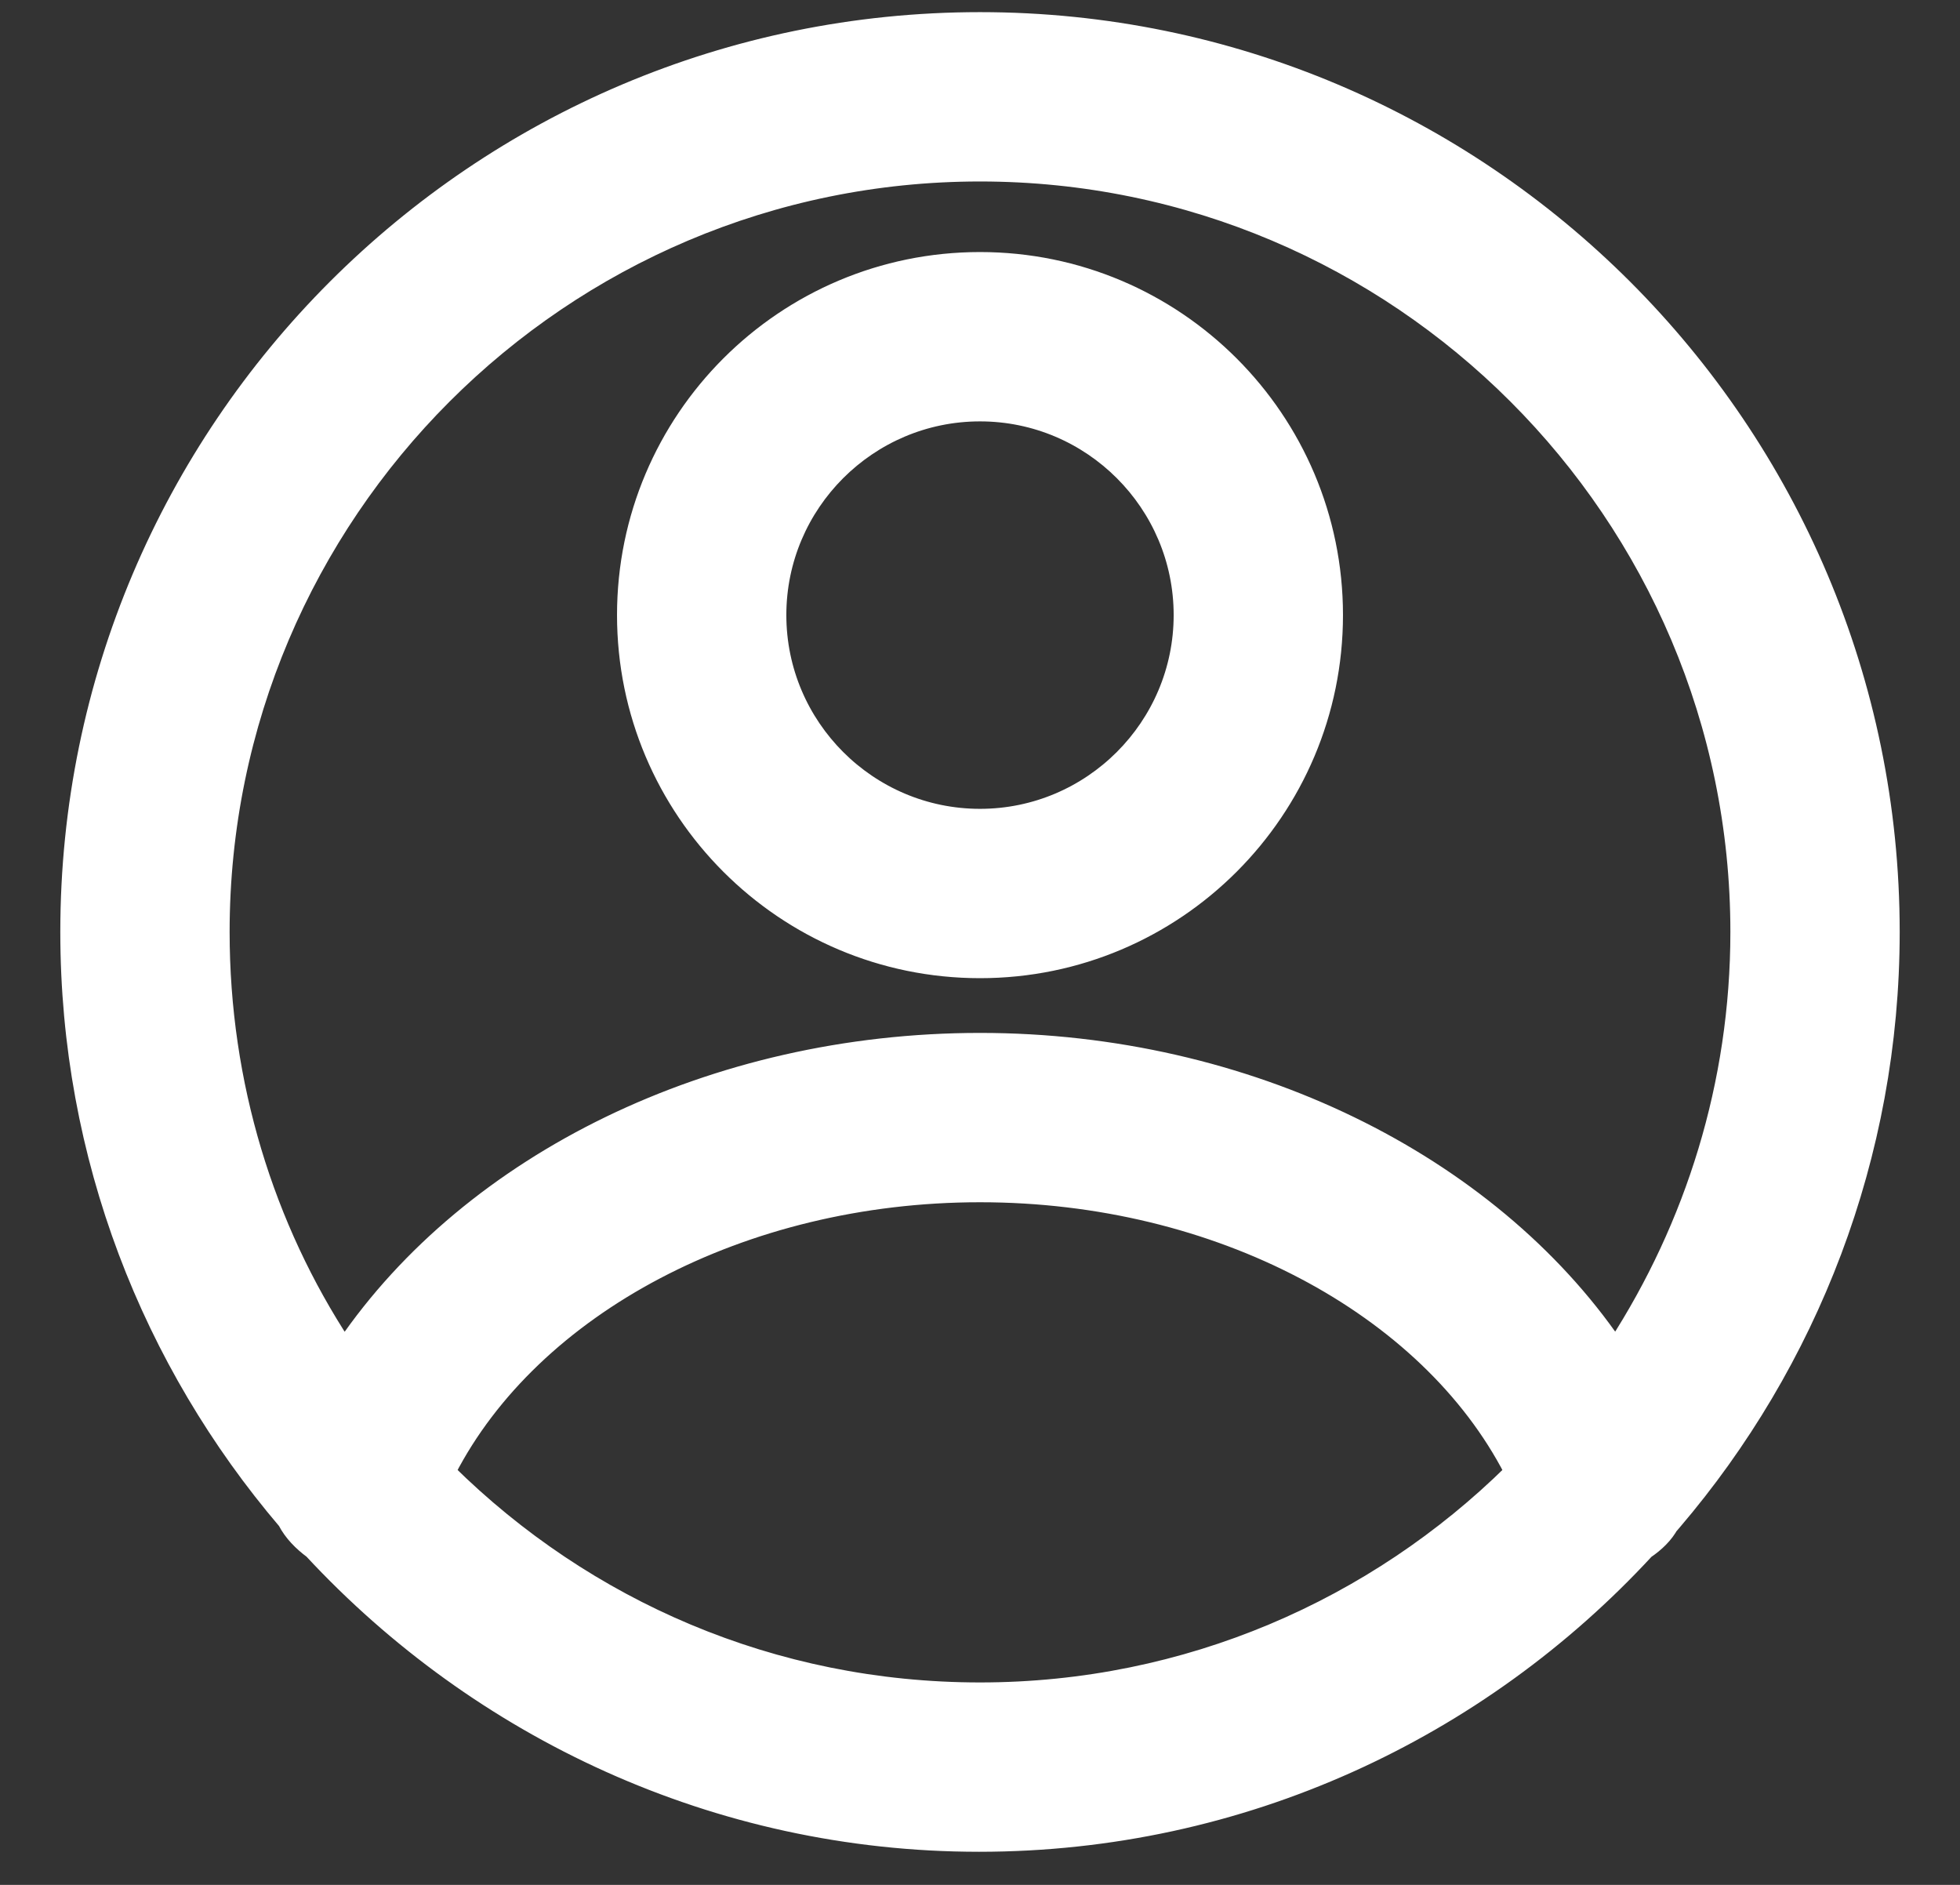
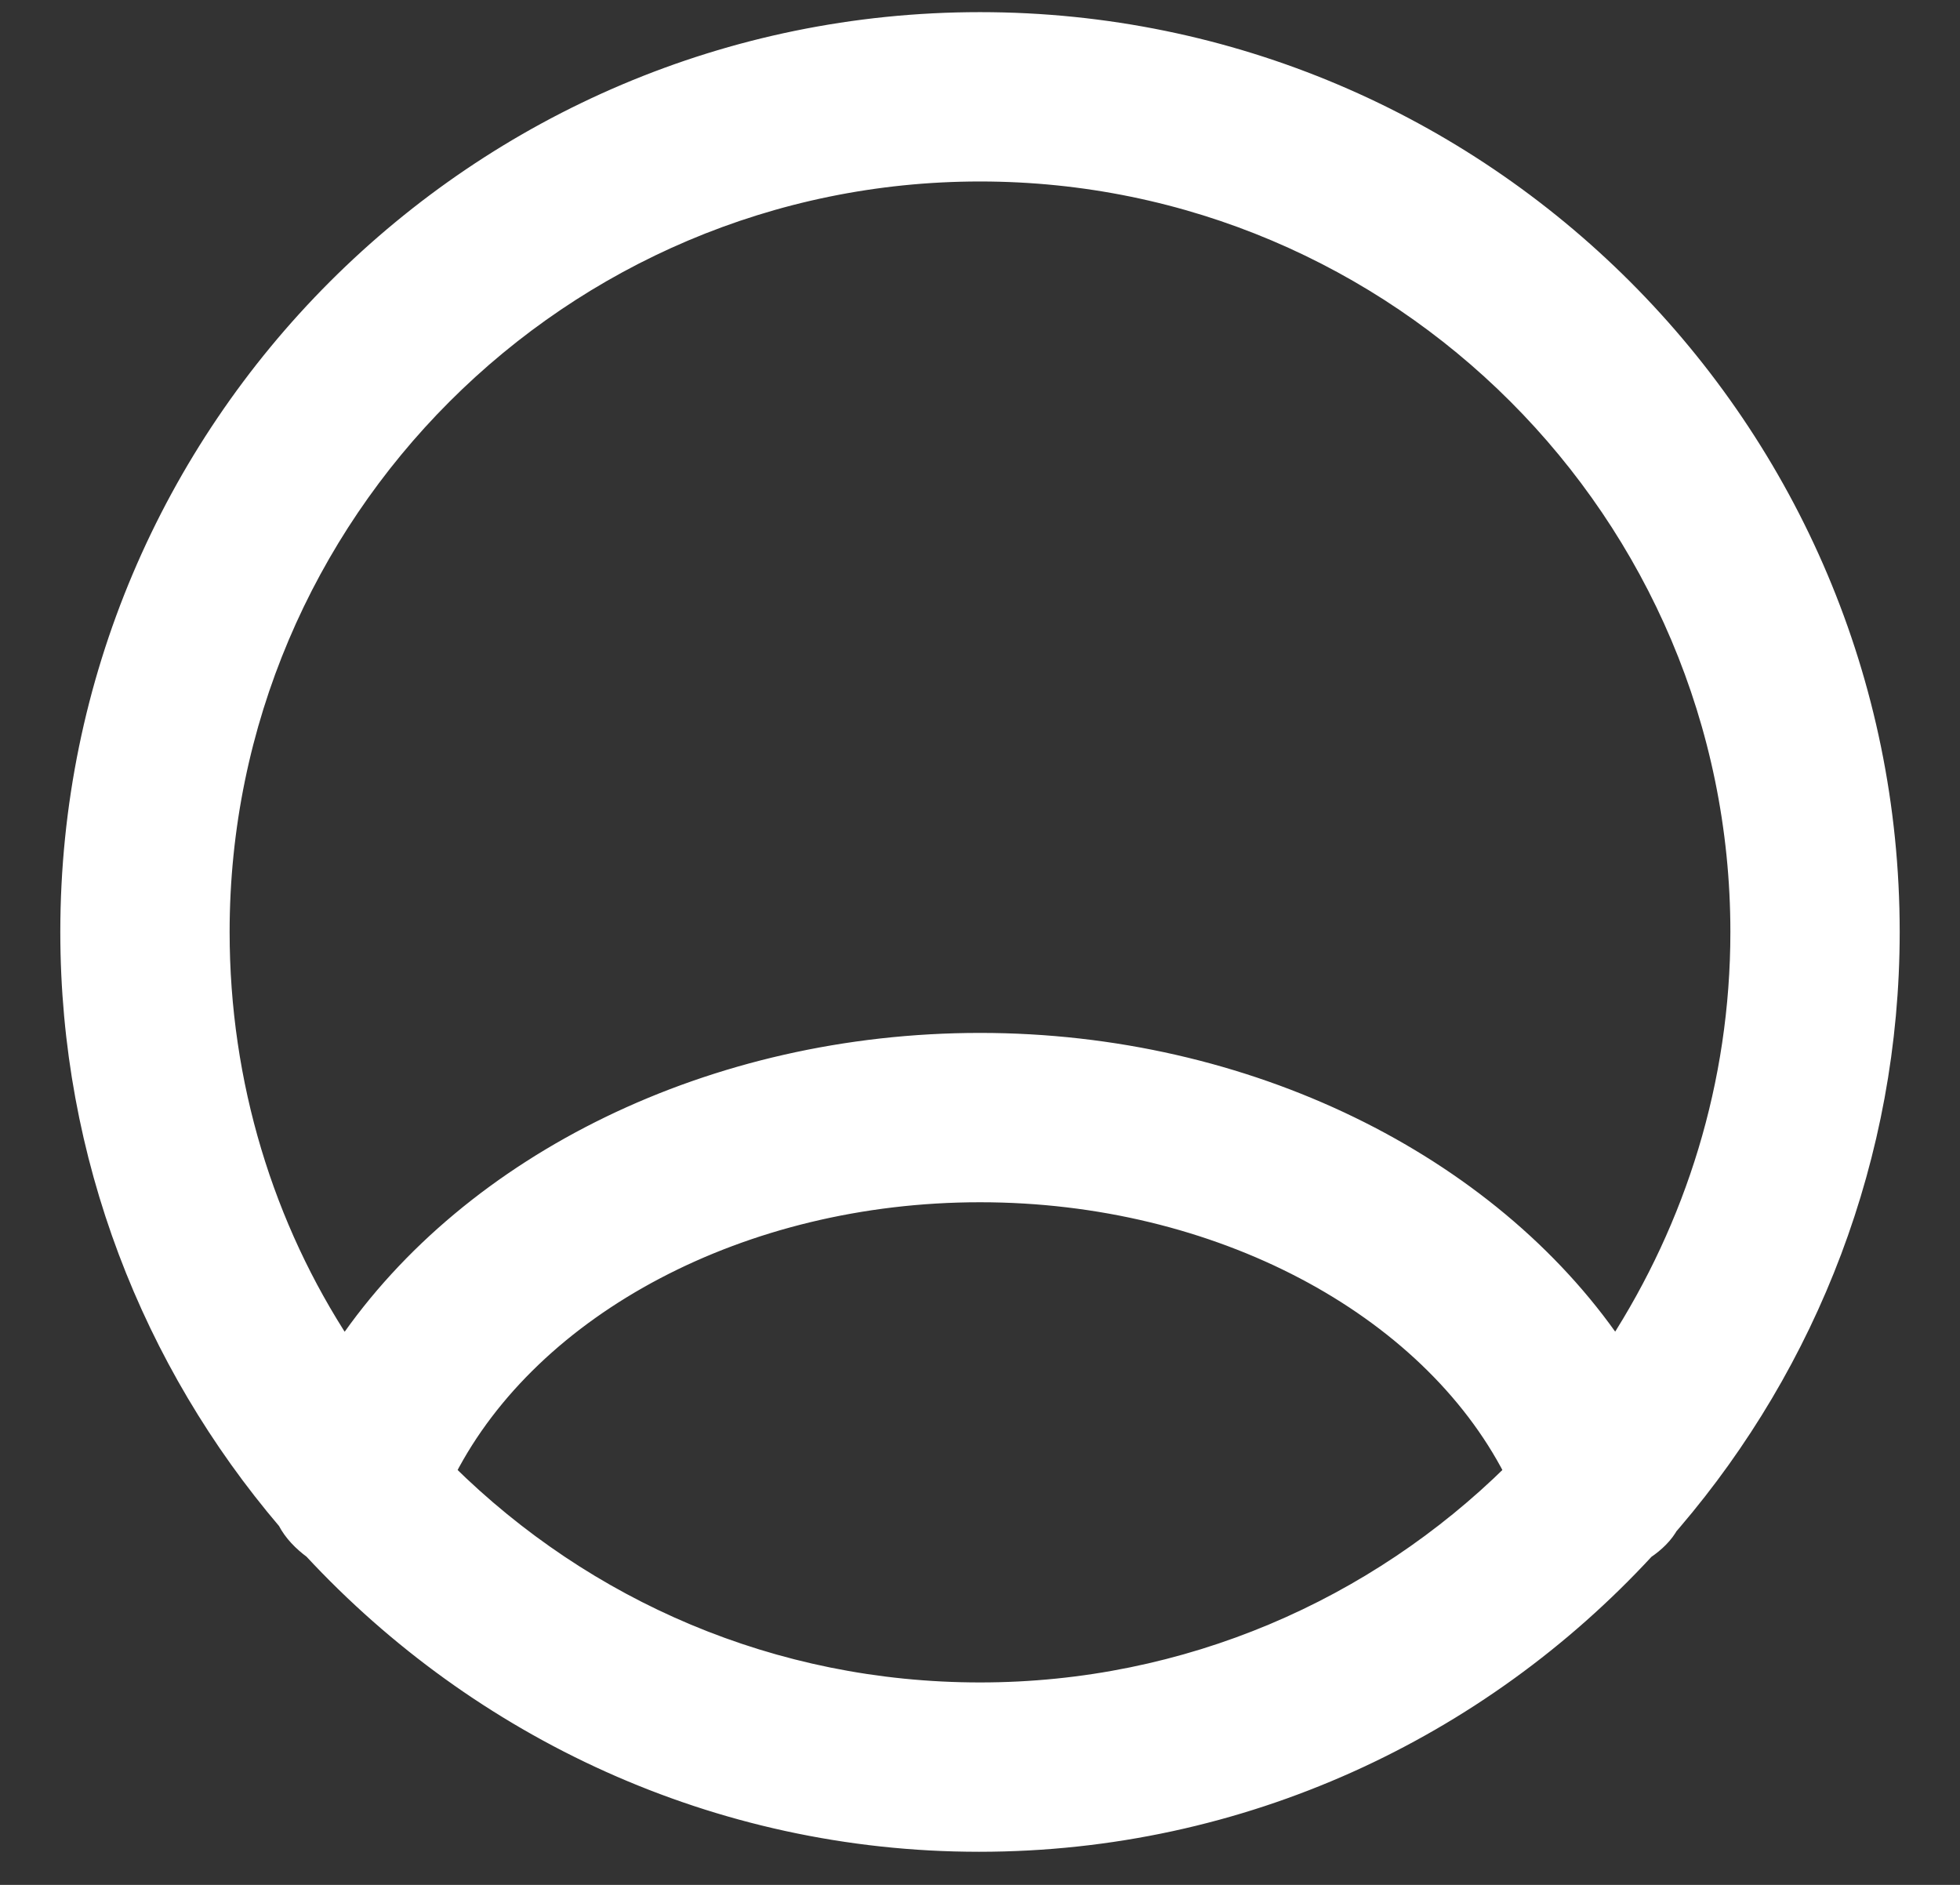
<svg xmlns="http://www.w3.org/2000/svg" width="26" height="25" viewBox="0 0 26 25" fill="none">
  <rect x="0" y="0" width="26" height="25" fill="#333333" stroke="none" />
-   <path d="M13 12.874C15.603 12.874 17.715 10.761 17.715 8.158C17.715 5.555 15.603 3.443 13 3.443C10.397 3.443 8.285 5.555 8.285 8.158C8.285 10.761 10.397 12.874 13 12.874ZM13 5.489C14.471 5.489 15.669 6.687 15.669 8.158C15.669 9.629 14.471 10.828 13 10.828C11.529 10.828 10.331 9.629 10.331 8.158C10.331 6.687 11.529 5.489 13 5.489Z" fill="white" stroke="white" stroke-width="0.2" />
  <path d="M22.171 20.227H22.178L22.208 20.192C24.008 18.083 25.1 15.34 25.1 12.361C25.1 5.685 19.677 0.261 13 0.261C6.323 0.261 0.9 5.685 0.9 12.361C0.9 15.348 1.989 18.075 3.784 20.183C3.866 20.342 3.996 20.471 4.133 20.572C6.341 22.95 9.491 24.461 12.988 24.461C16.483 24.461 19.633 22.963 21.841 20.573C21.975 20.482 22.096 20.368 22.171 20.227ZM13 2.307C18.545 2.307 23.054 6.817 23.054 12.361C23.054 14.379 22.453 16.259 21.43 17.842C19.759 15.406 16.549 13.8 13 13.8C9.451 13.8 6.24 15.395 4.569 17.843C3.536 16.271 2.946 14.38 2.946 12.361C2.946 6.817 7.455 2.307 13 2.307ZM13 22.415C10.248 22.415 7.77 21.315 5.947 19.517C7.067 17.342 9.846 15.846 13 15.846C16.154 15.846 18.933 17.342 20.053 19.517C18.241 21.303 15.752 22.415 13 22.415Z" fill="white" stroke="white" stroke-width="0.2" />
</svg>